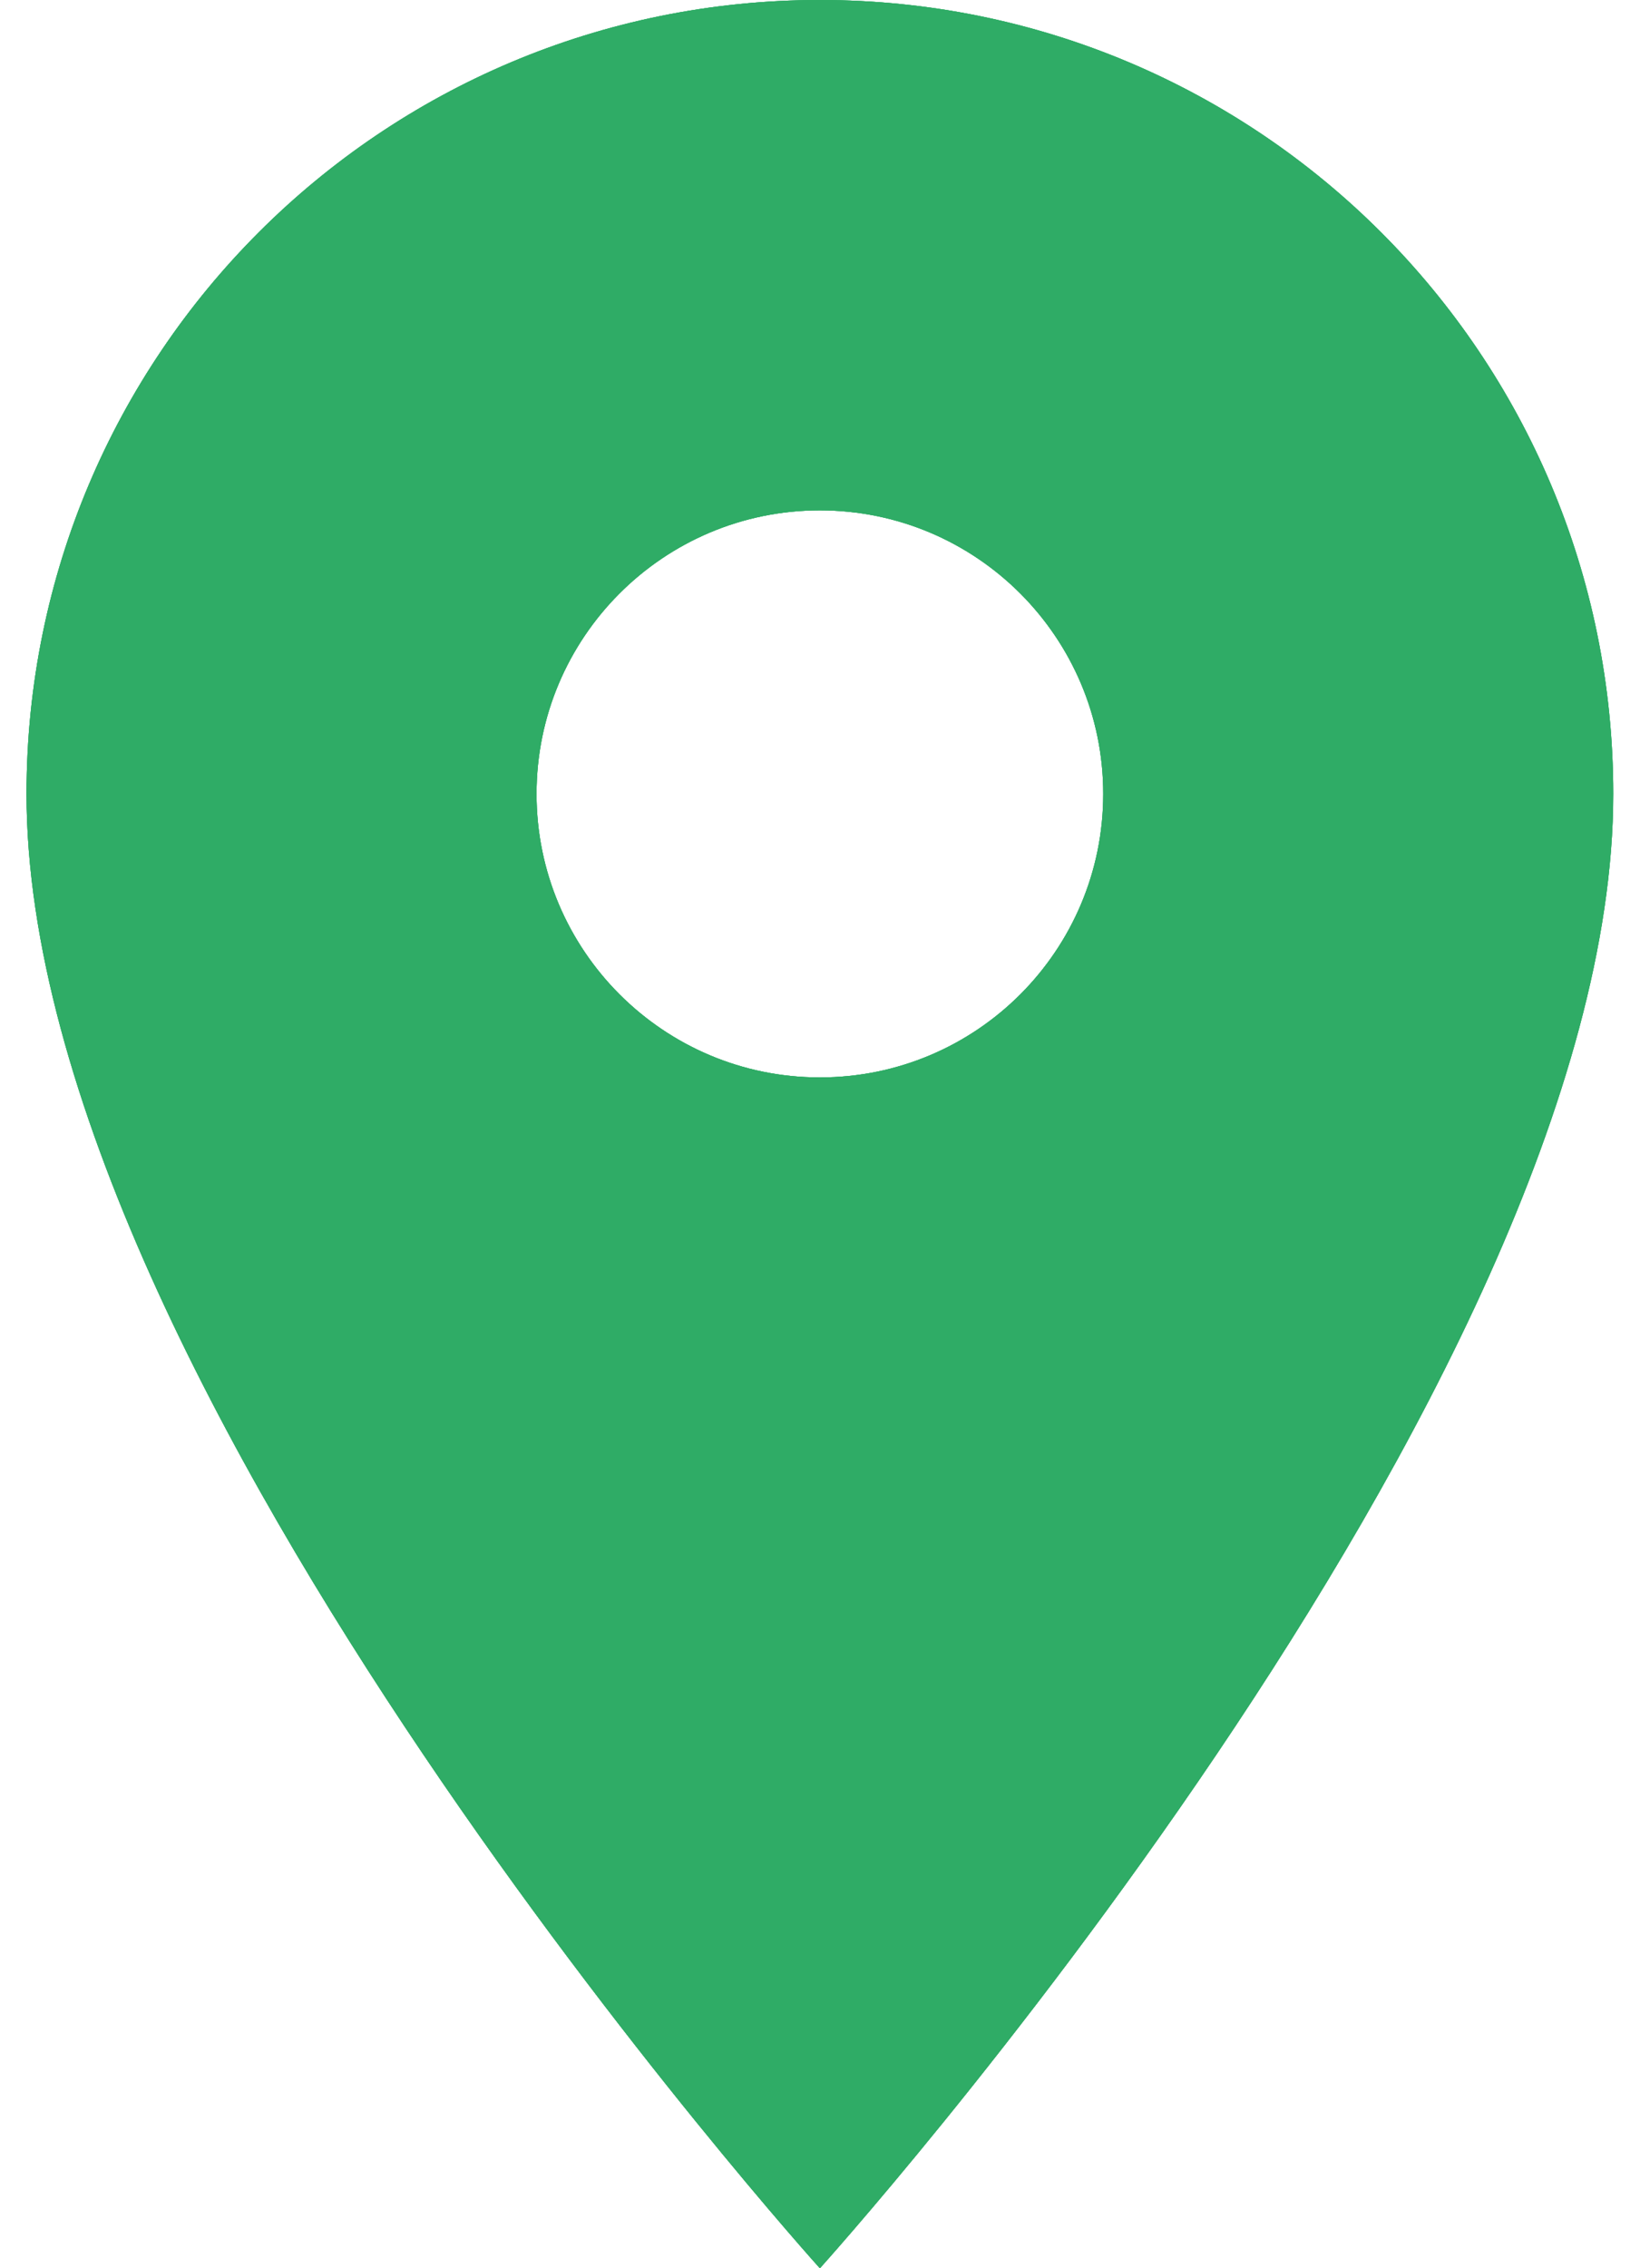
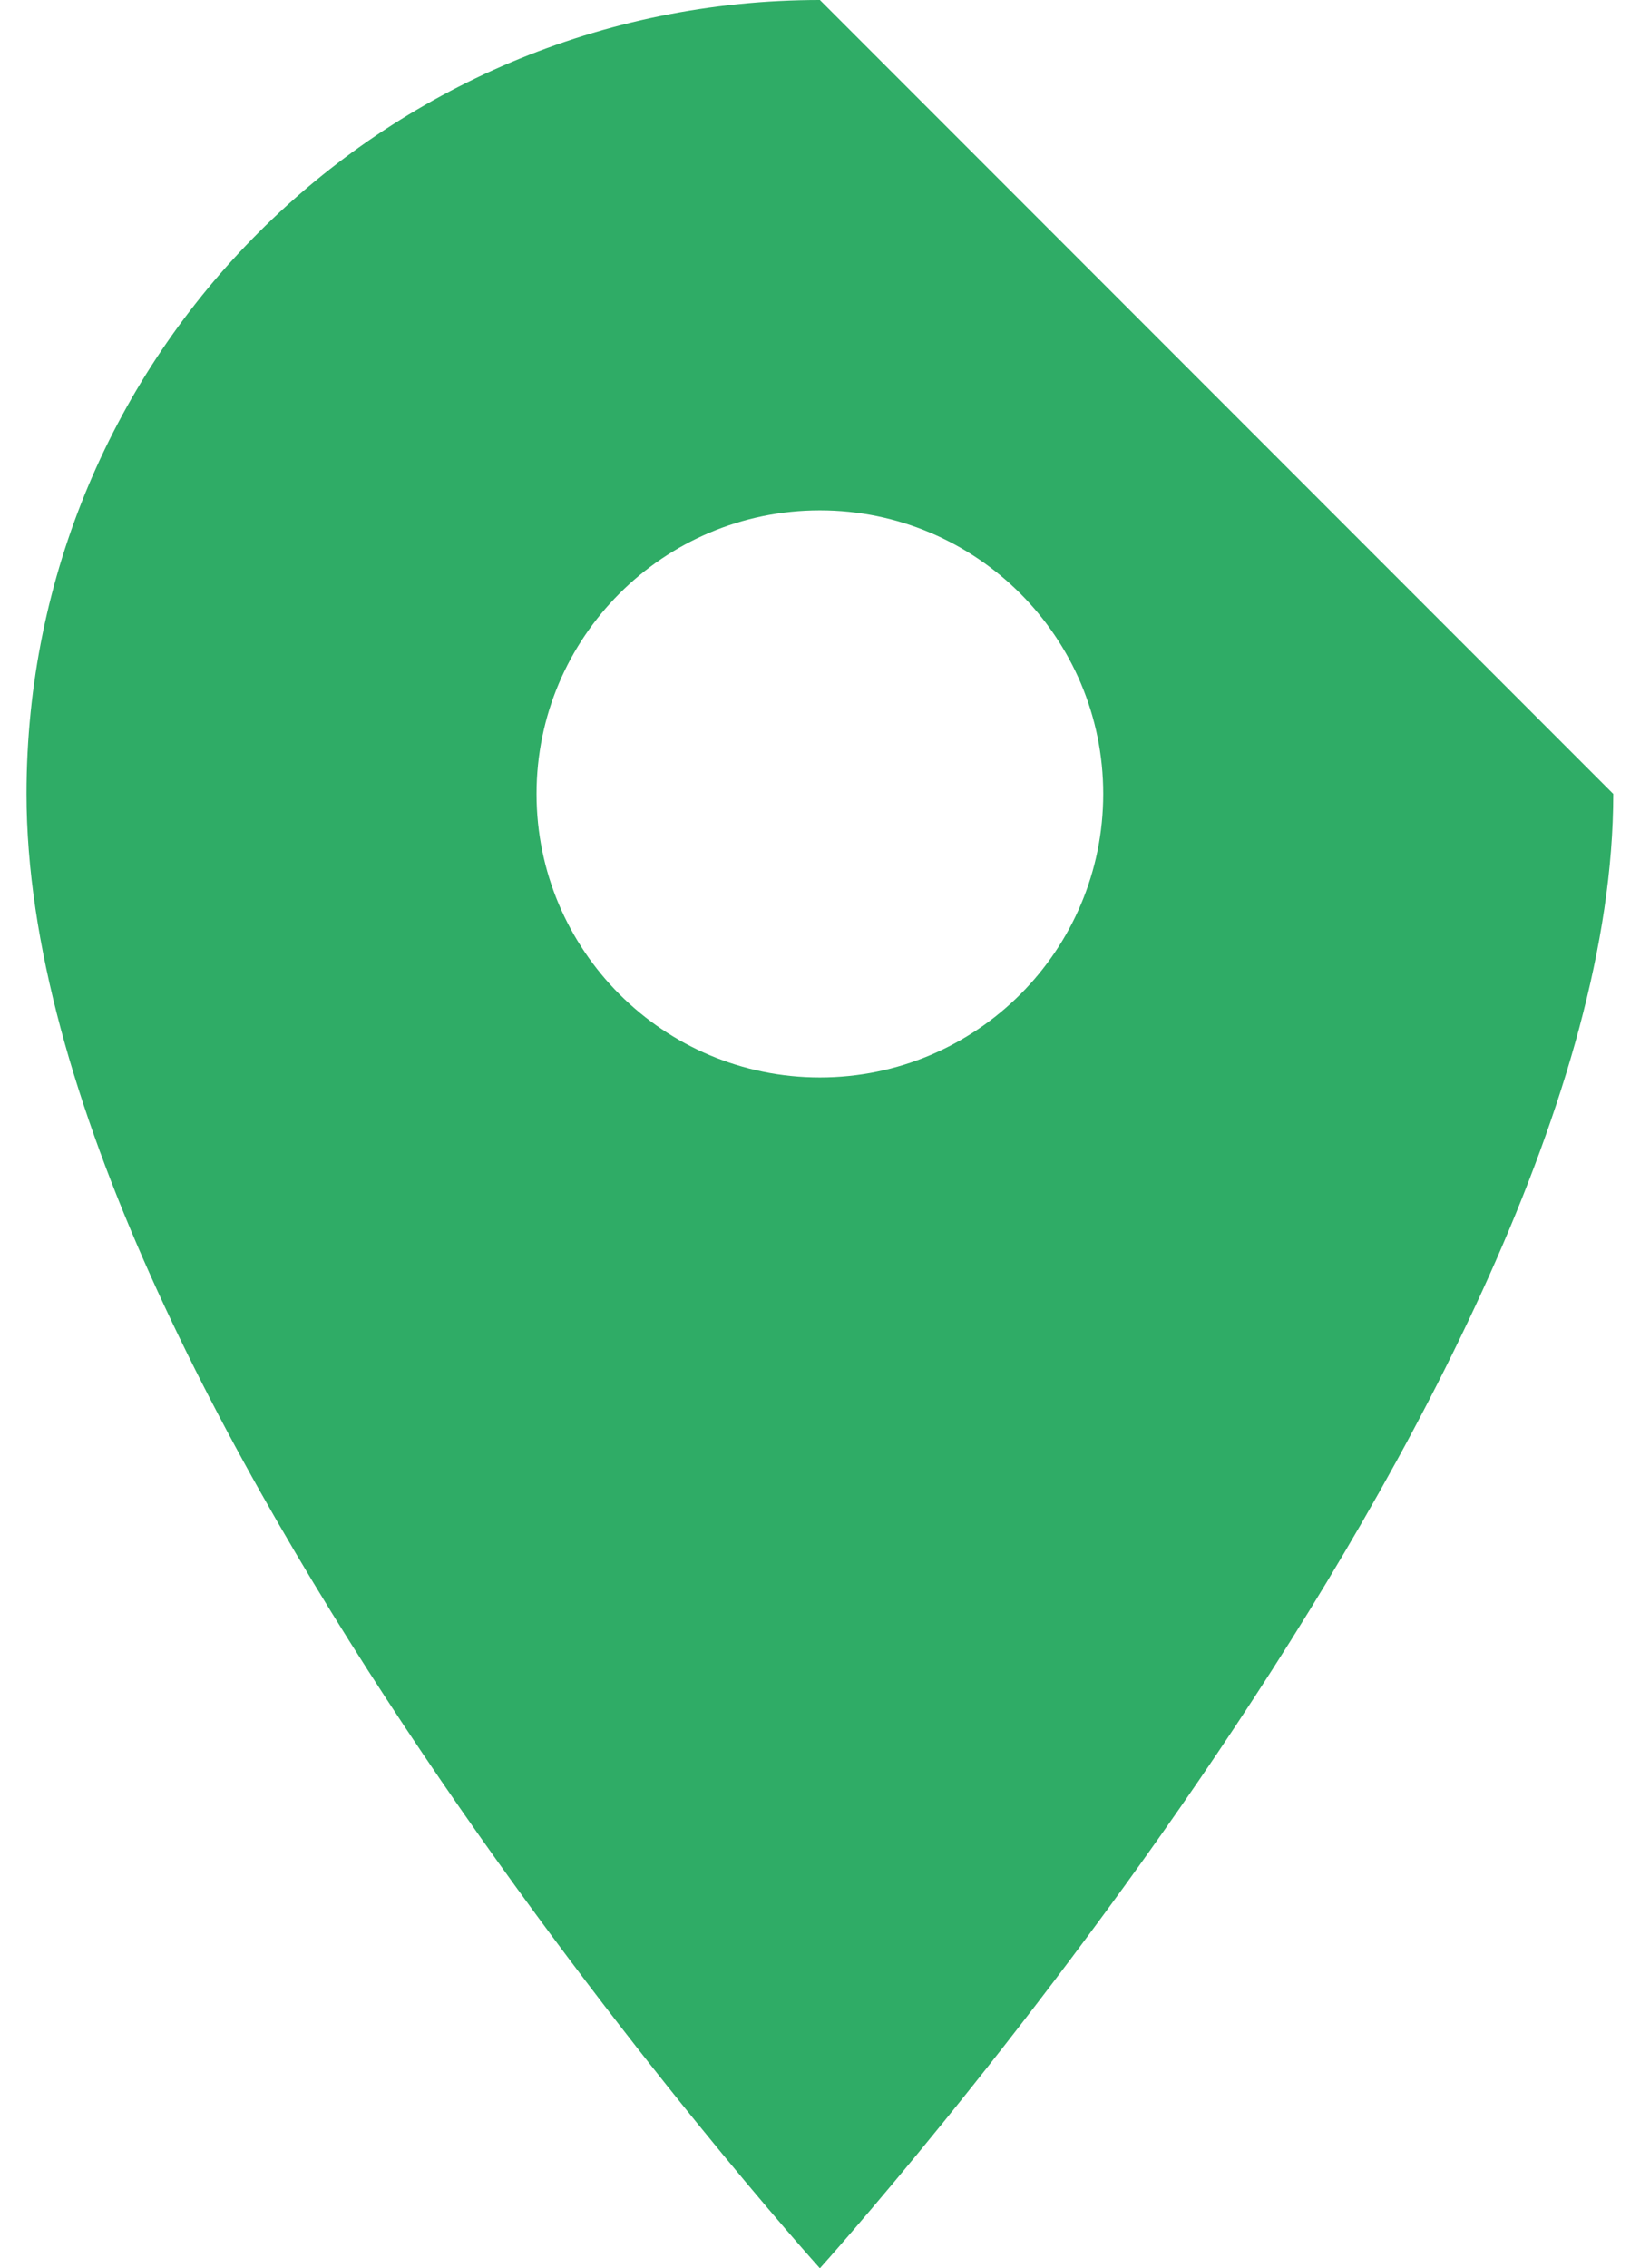
<svg xmlns="http://www.w3.org/2000/svg" xmlns:xlink="http://www.w3.org/1999/xlink" version="1.1" id="Capa_1" x="0px" y="0px" viewBox="0 0 72.35 100" style="enable-background:new 0 0 72.35 100;" xml:space="preserve">
  <style type="text/css"> .st0{clip-path:url(#SVGID_2_);} .st1{clip-path:url(#SVGID_4_);fill:#2FAC66;} </style>
  <g>
    <defs>
-       <path id="SVGID_1_" d="M36.17,47.5c-6.9,0-12.5-5.6-12.5-12.5c0-6.9,5.6-12.5,12.5-12.5c6.9,0,12.5,5.6,12.5,12.5 C48.67,41.9,43.08,47.5,36.17,47.5z M36.17,0c-19.35,0-35,15.65-35,35c0,26.25,35,65,35,65s35-38.75,35-65 C71.17,15.65,55.53,0,36.17,0z" />
+       <path id="SVGID_1_" d="M36.17,47.5c-6.9,0-12.5-5.6-12.5-12.5c0-6.9,5.6-12.5,12.5-12.5c6.9,0,12.5,5.6,12.5,12.5 C48.67,41.9,43.08,47.5,36.17,47.5z M36.17,0c-19.35,0-35,15.65-35,35c0,26.25,35,65,35,65s35-38.75,35-65 z" />
    </defs>
    <use xlink:href="#SVGID_1_" style="overflow:visible;fill:#2FAC66;" />
    <clipPath id="SVGID_2_">
      <use xlink:href="#SVGID_1_" style="overflow:visible;" />
    </clipPath>
    <g class="st0">
      <defs>
-         <rect id="SVGID_3_" x="-2108.83" y="-4660" width="9600" height="35720" />
-       </defs>
+         </defs>
      <use xlink:href="#SVGID_3_" style="overflow:visible;fill:#2FAC66;" />
      <clipPath id="SVGID_4_">
        <use xlink:href="#SVGID_3_" style="overflow:visible;" />
      </clipPath>
      <rect x="-23.83" y="-25" class="st1" width="120" height="150" />
    </g>
  </g>
</svg>